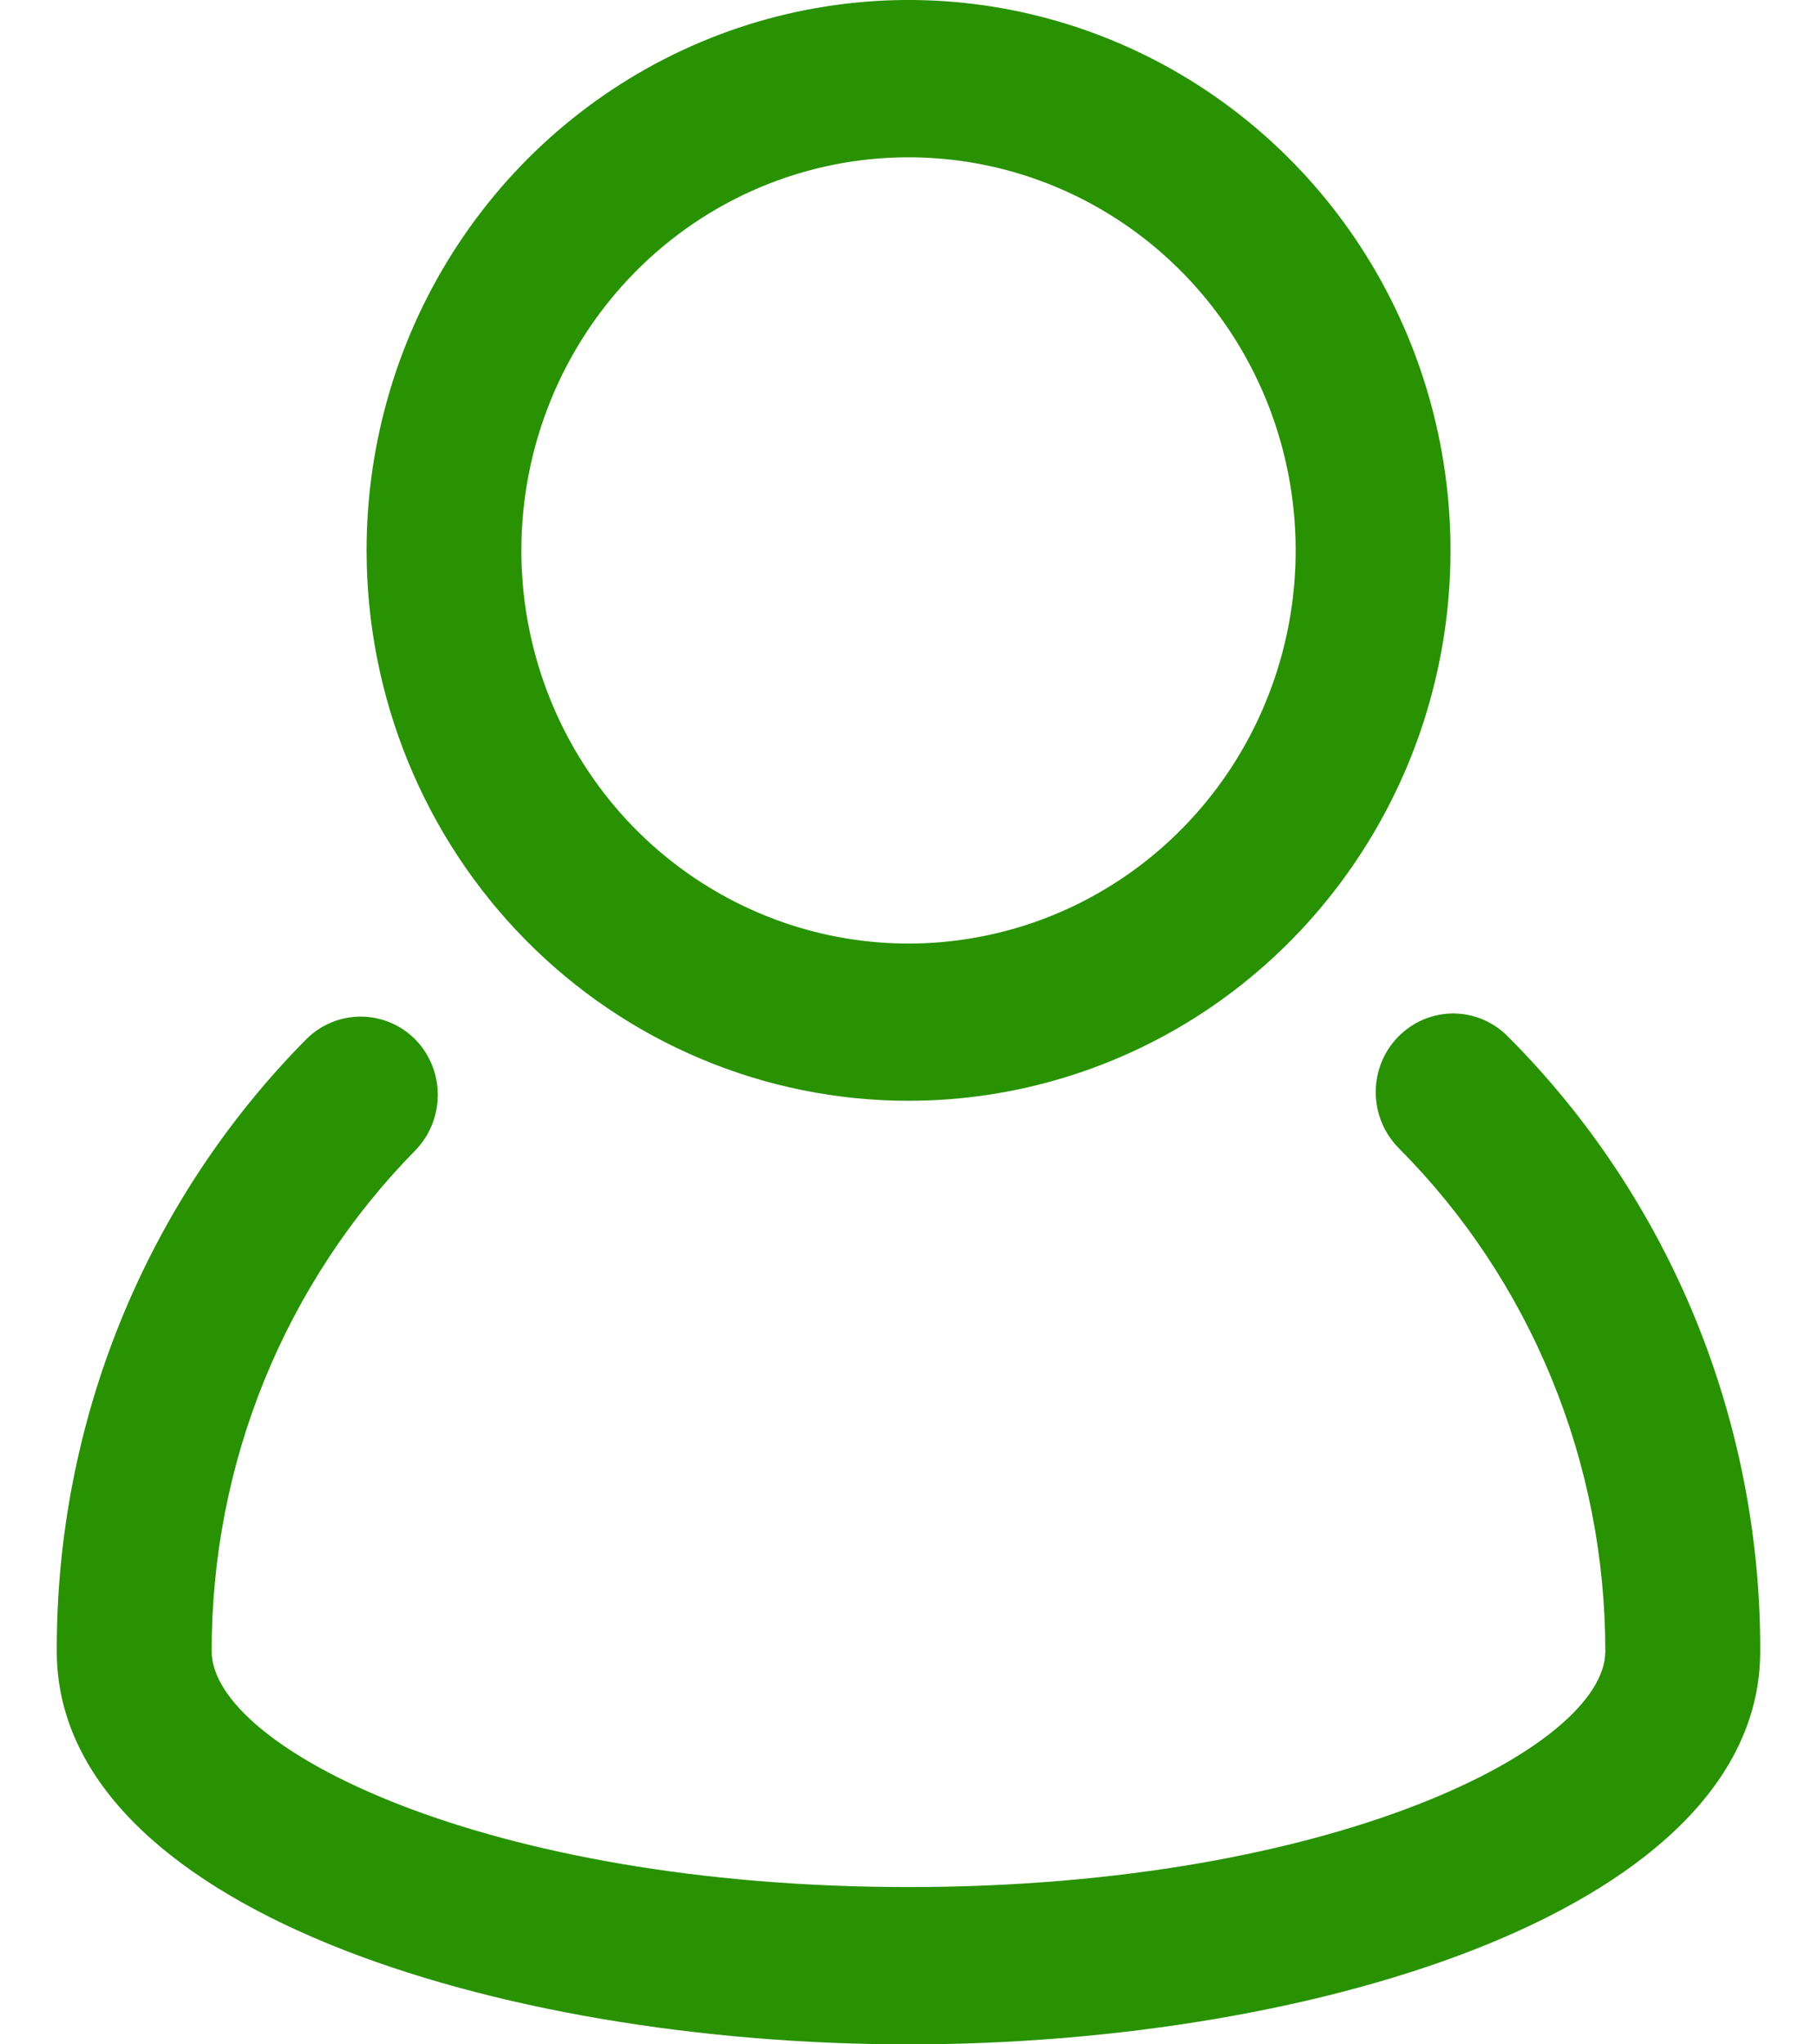
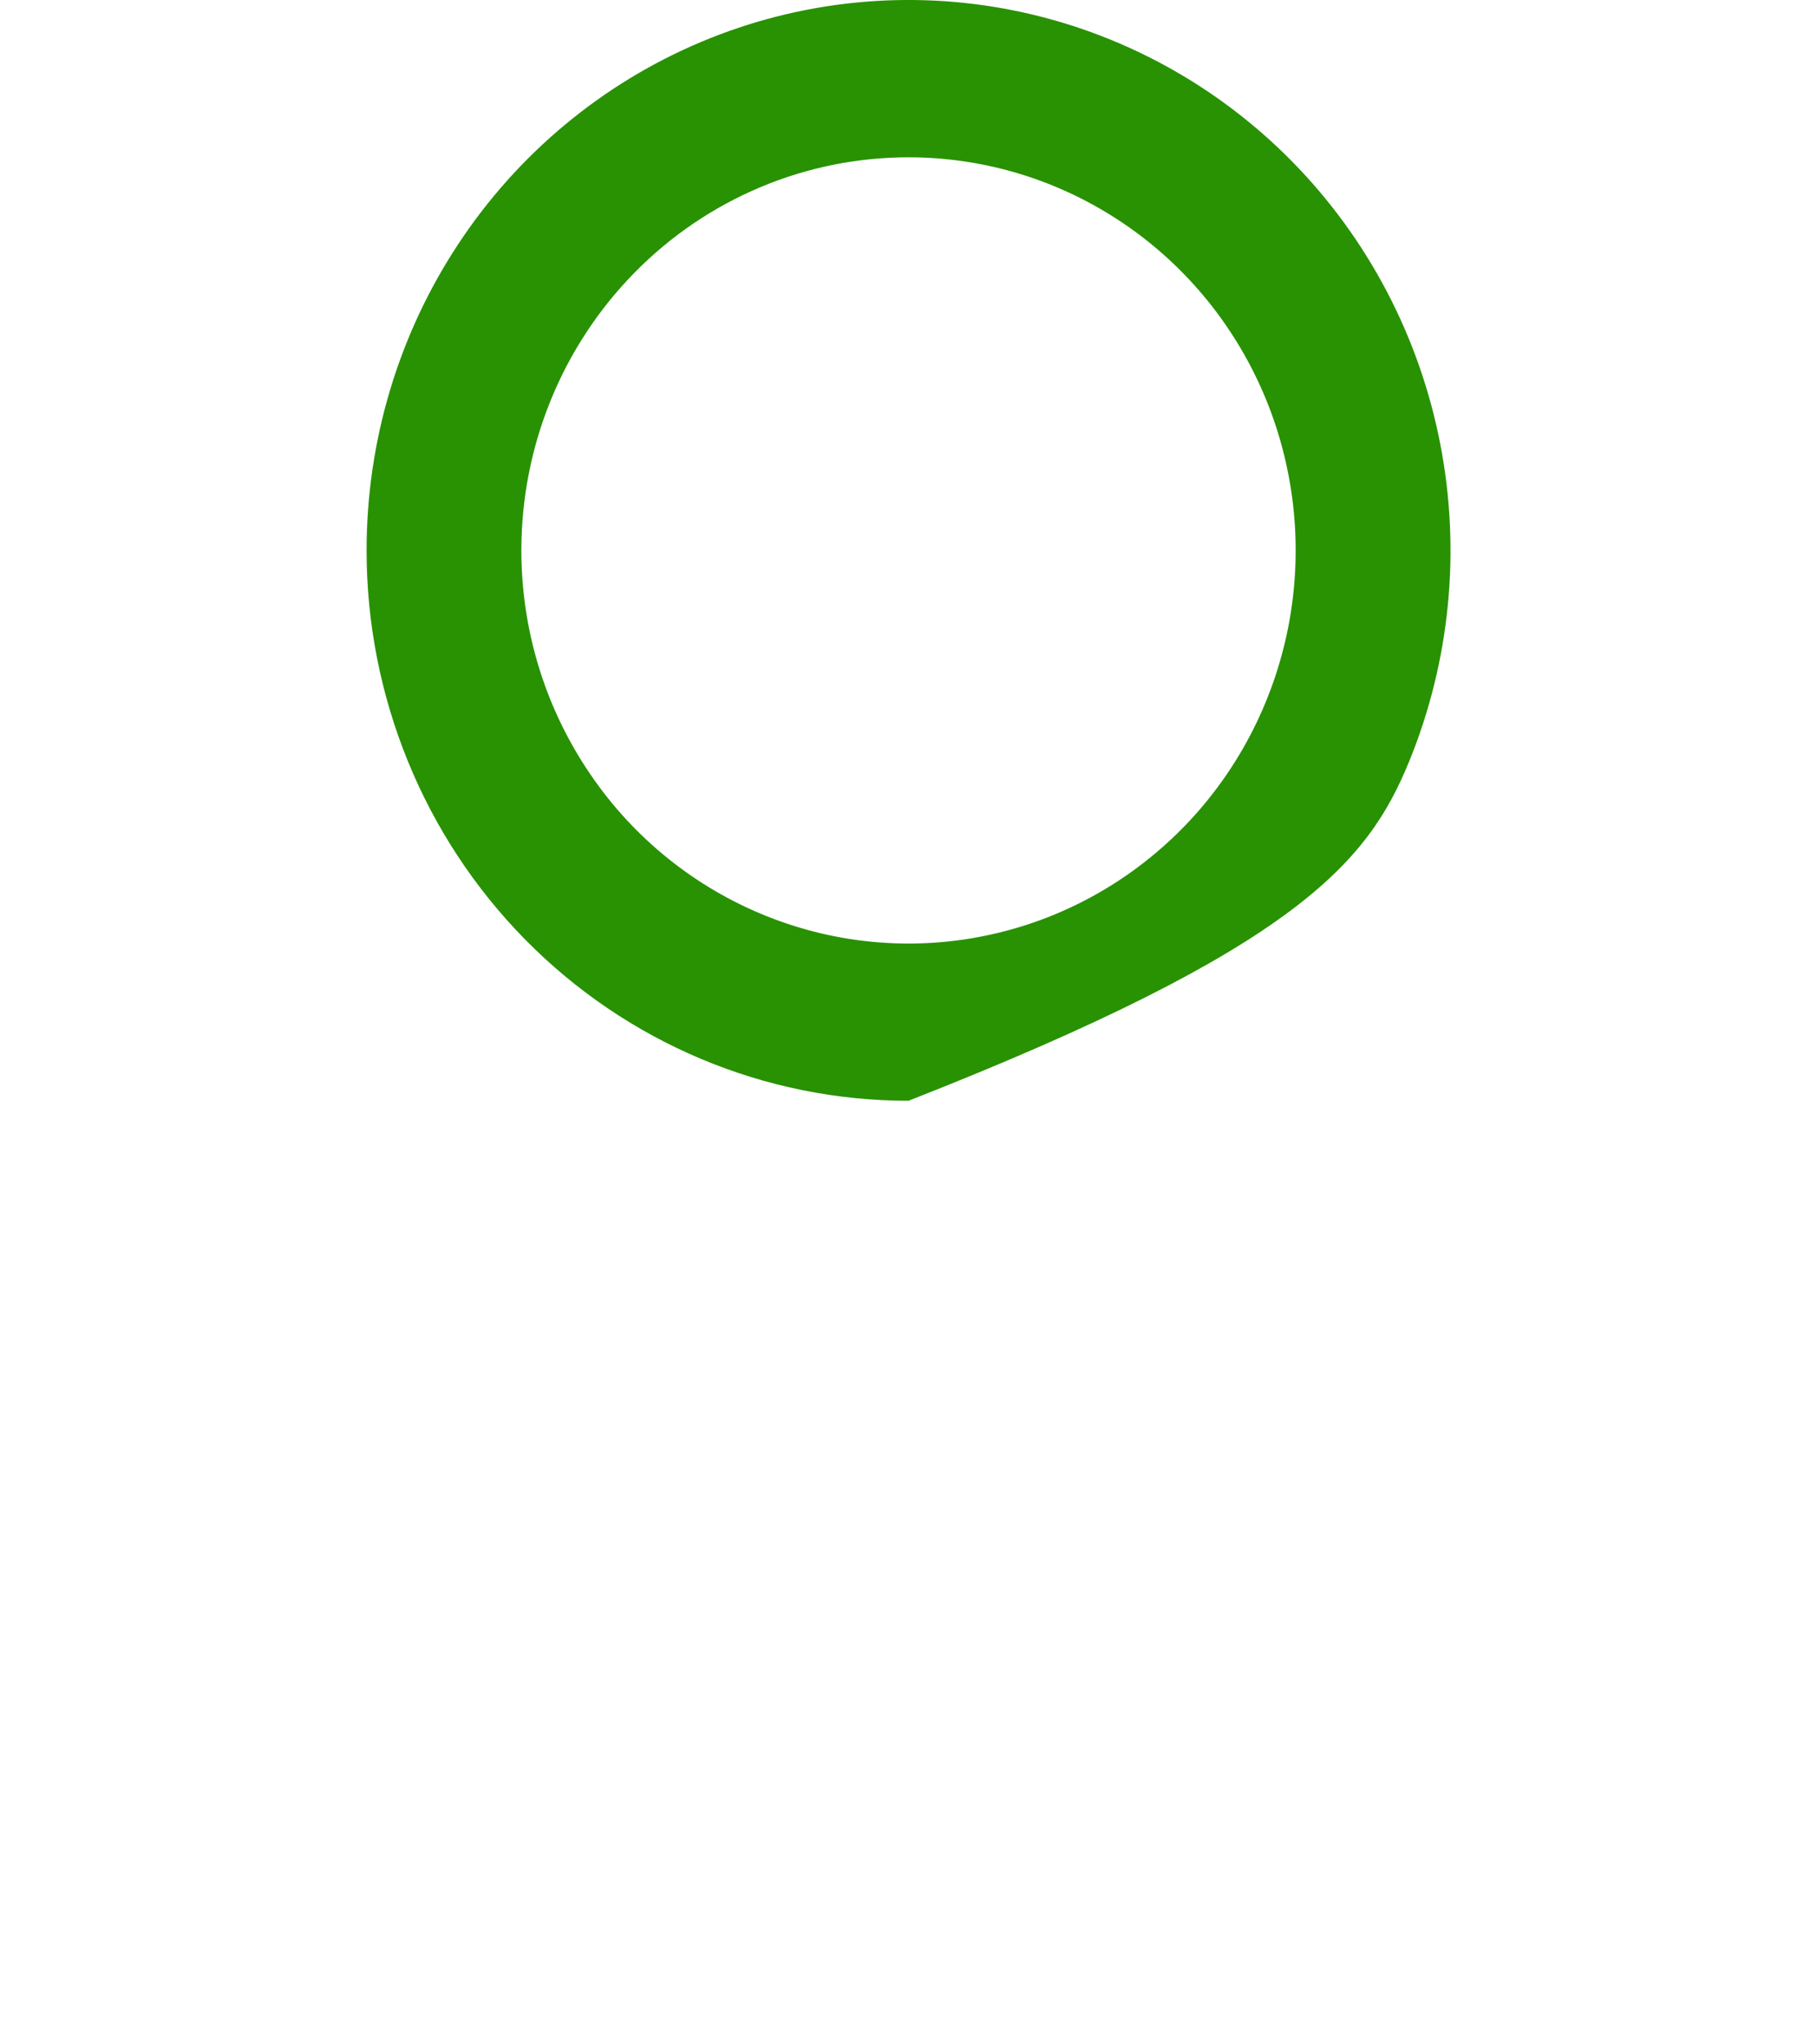
<svg xmlns="http://www.w3.org/2000/svg" width="16" height="18" viewBox="0 0 16 18" fill="none">
-   <path d="M13.277 9.125C13.214 9.061 13.138 9.01 13.055 8.975C12.973 8.941 12.884 8.923 12.794 8.923C12.705 8.924 12.616 8.942 12.533 8.977C12.451 9.012 12.376 9.064 12.312 9.128C12.249 9.193 12.199 9.269 12.165 9.353C12.131 9.438 12.114 9.528 12.114 9.619C12.115 9.71 12.133 9.8 12.167 9.883C12.202 9.967 12.252 10.044 12.316 10.108C12.893 10.687 13.351 11.377 13.663 12.138C13.976 12.899 14.136 13.714 14.136 14.539C14.136 15.383 11.743 16.615 8 16.615C4.257 16.615 1.864 15.383 1.864 14.539C1.863 13.72 2.02 12.909 2.328 12.152C2.636 11.396 3.087 10.708 3.657 10.129C3.784 9.999 3.855 9.823 3.855 9.64C3.855 9.457 3.784 9.282 3.657 9.152C3.529 9.023 3.356 8.951 3.176 8.951C2.996 8.951 2.823 9.023 2.695 9.152C1.997 9.858 1.443 10.697 1.066 11.622C0.689 12.546 0.497 13.538 0.5 14.539C0.5 16.788 4.366 18 8 18C11.634 18 15.5 16.788 15.5 14.539C15.503 13.531 15.307 12.534 14.926 11.604C14.544 10.675 13.984 9.832 13.277 9.125Z" fill="#289202" />
-   <path d="M8 9.692C8.944 9.692 9.867 9.408 10.652 8.876C11.437 8.343 12.048 7.586 12.41 6.701C12.771 5.815 12.865 4.841 12.681 3.901C12.497 2.961 12.043 2.097 11.375 1.419C10.708 0.742 9.857 0.28 8.931 0.093C8.006 -0.094 7.046 0.002 6.174 0.369C5.302 0.736 4.556 1.357 4.032 2.154C3.507 2.951 3.228 3.888 3.228 4.846C3.228 6.131 3.73 7.364 4.625 8.273C5.52 9.182 6.734 9.692 8 9.692ZM8 1.385C8.675 1.385 9.334 1.588 9.894 1.968C10.455 2.348 10.892 2.889 11.15 3.521C11.408 4.154 11.475 4.85 11.344 5.521C11.212 6.193 10.888 6.81 10.411 7.294C9.934 7.778 9.327 8.108 8.665 8.241C8.004 8.375 7.319 8.306 6.696 8.044C6.073 7.782 5.54 7.339 5.166 6.769C4.791 6.2 4.591 5.531 4.591 4.846C4.591 3.928 4.95 3.048 5.59 2.398C6.229 1.749 7.096 1.385 8 1.385Z" fill="#289202" />
+   <path d="M8 9.692C11.437 8.343 12.048 7.586 12.41 6.701C12.771 5.815 12.865 4.841 12.681 3.901C12.497 2.961 12.043 2.097 11.375 1.419C10.708 0.742 9.857 0.28 8.931 0.093C8.006 -0.094 7.046 0.002 6.174 0.369C5.302 0.736 4.556 1.357 4.032 2.154C3.507 2.951 3.228 3.888 3.228 4.846C3.228 6.131 3.73 7.364 4.625 8.273C5.52 9.182 6.734 9.692 8 9.692ZM8 1.385C8.675 1.385 9.334 1.588 9.894 1.968C10.455 2.348 10.892 2.889 11.15 3.521C11.408 4.154 11.475 4.85 11.344 5.521C11.212 6.193 10.888 6.81 10.411 7.294C9.934 7.778 9.327 8.108 8.665 8.241C8.004 8.375 7.319 8.306 6.696 8.044C6.073 7.782 5.54 7.339 5.166 6.769C4.791 6.2 4.591 5.531 4.591 4.846C4.591 3.928 4.95 3.048 5.59 2.398C6.229 1.749 7.096 1.385 8 1.385Z" fill="#289202" />
</svg>